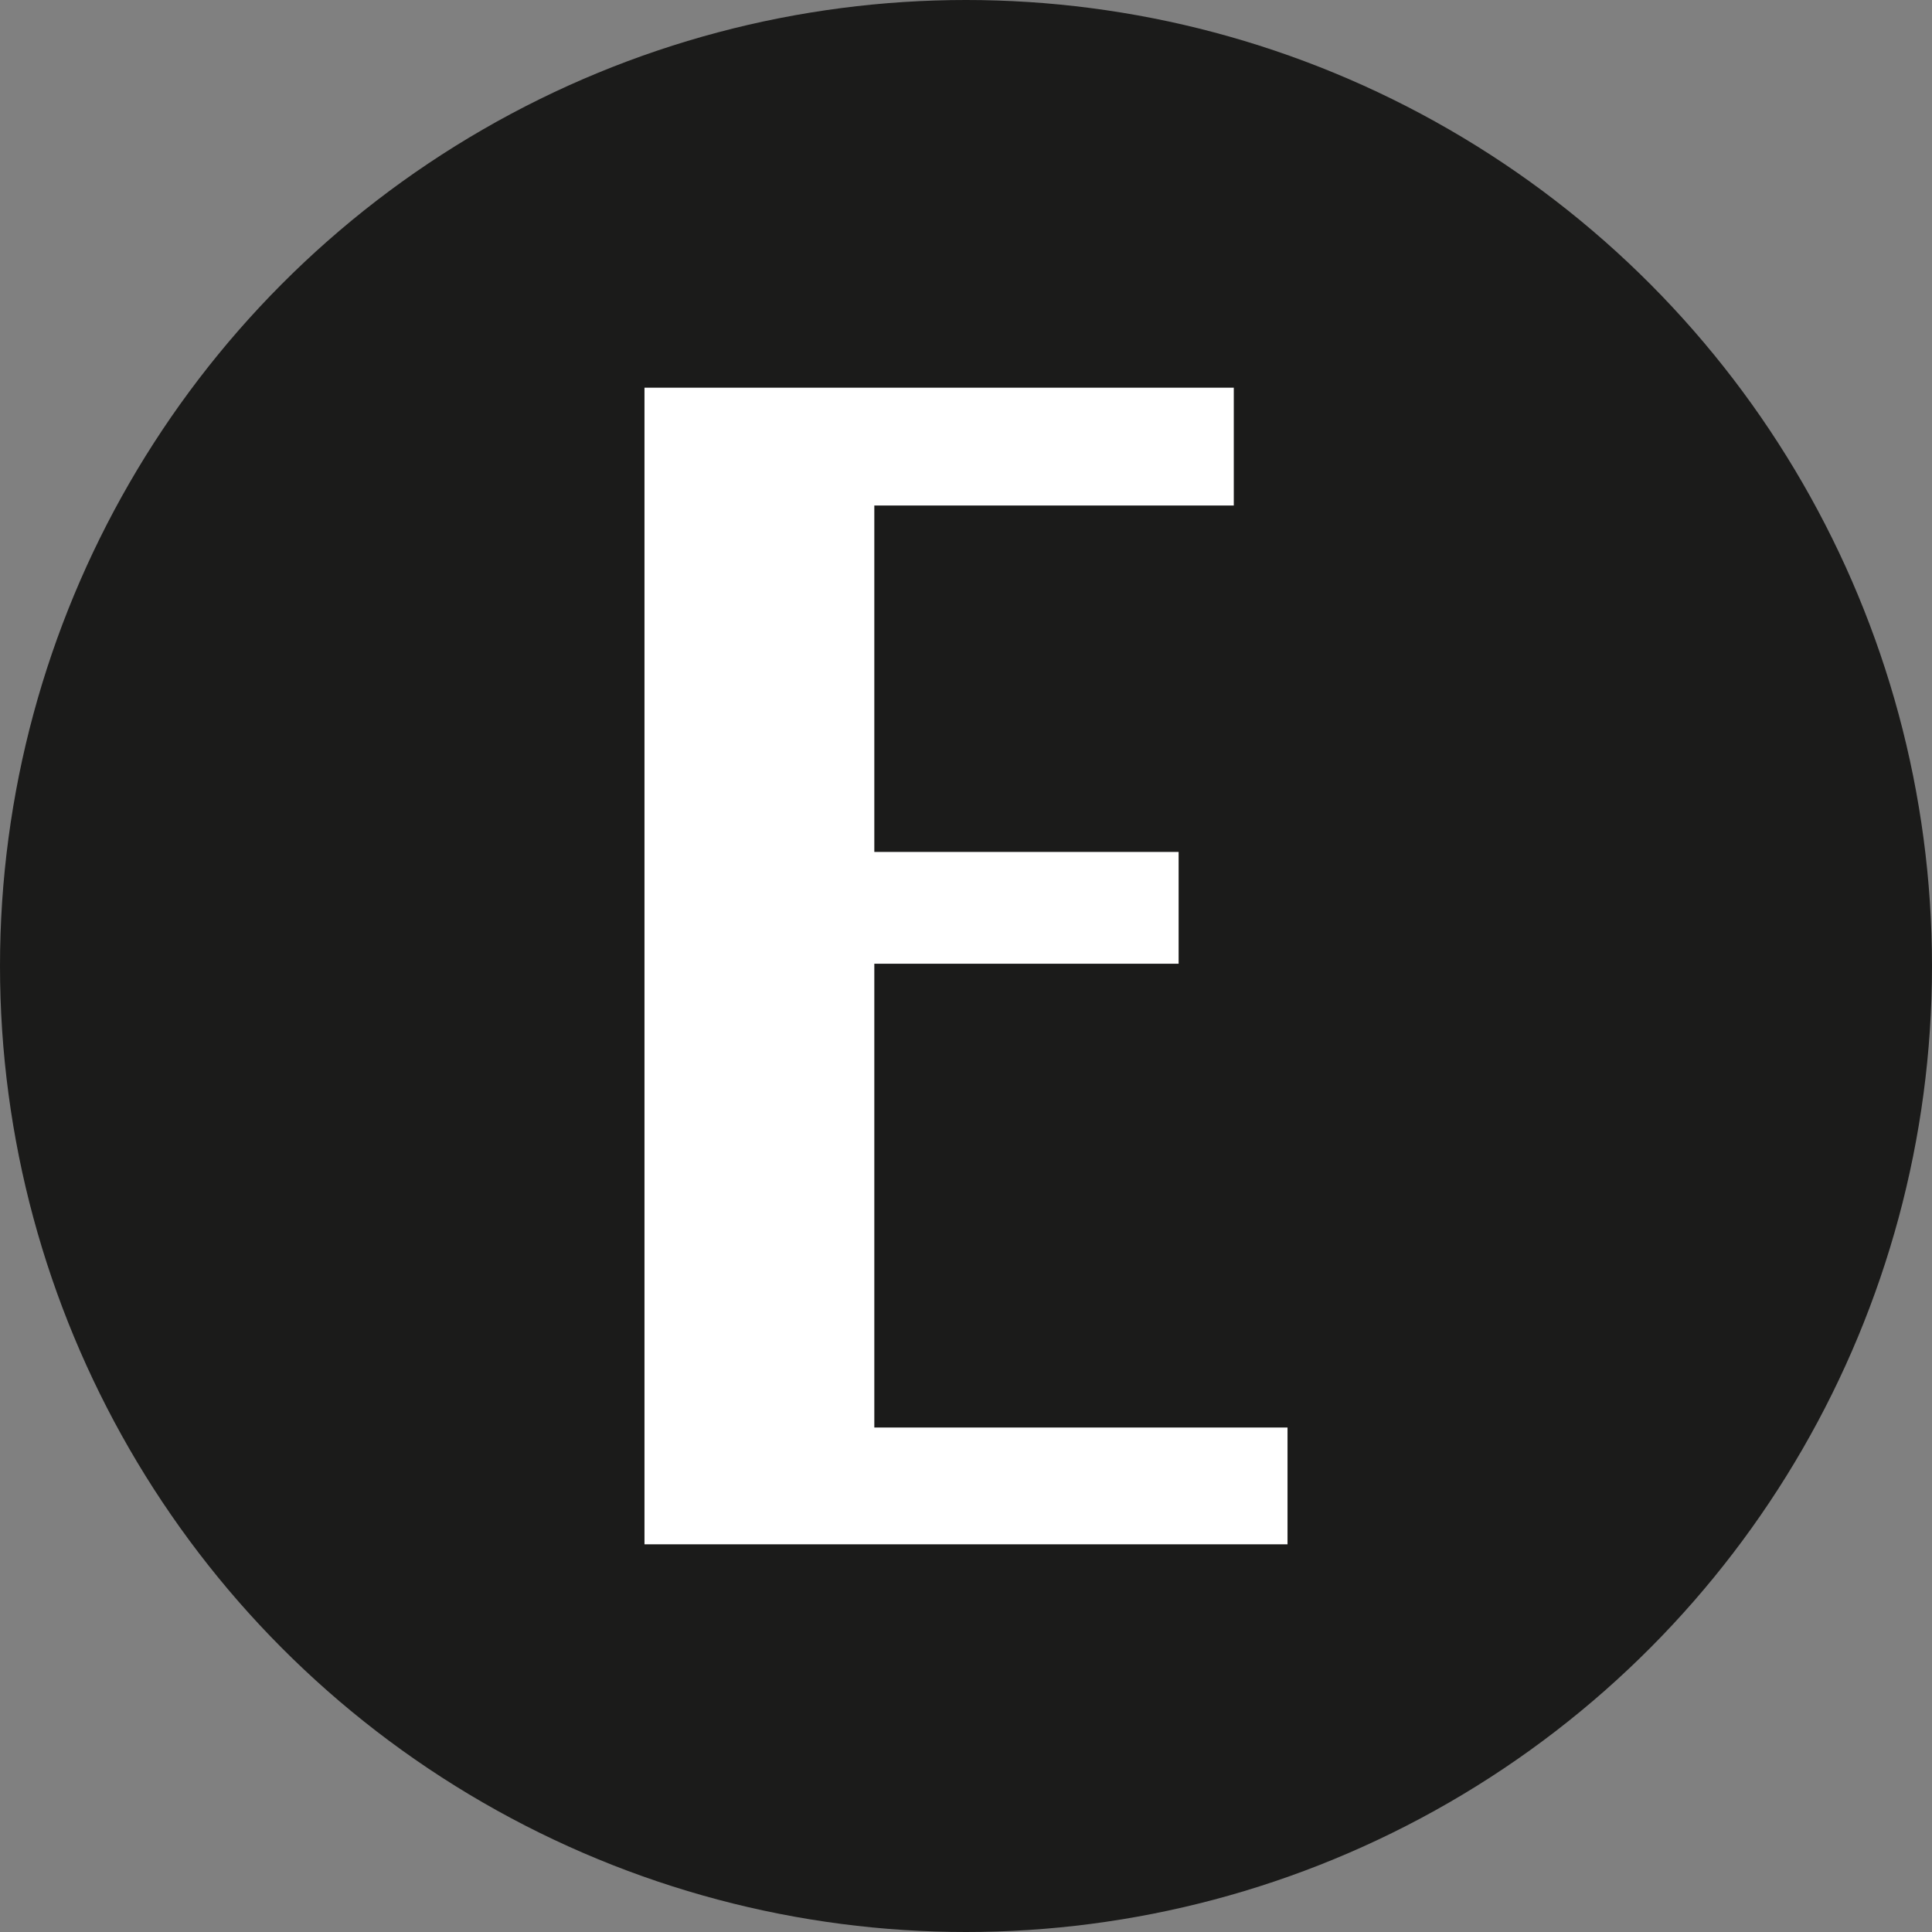
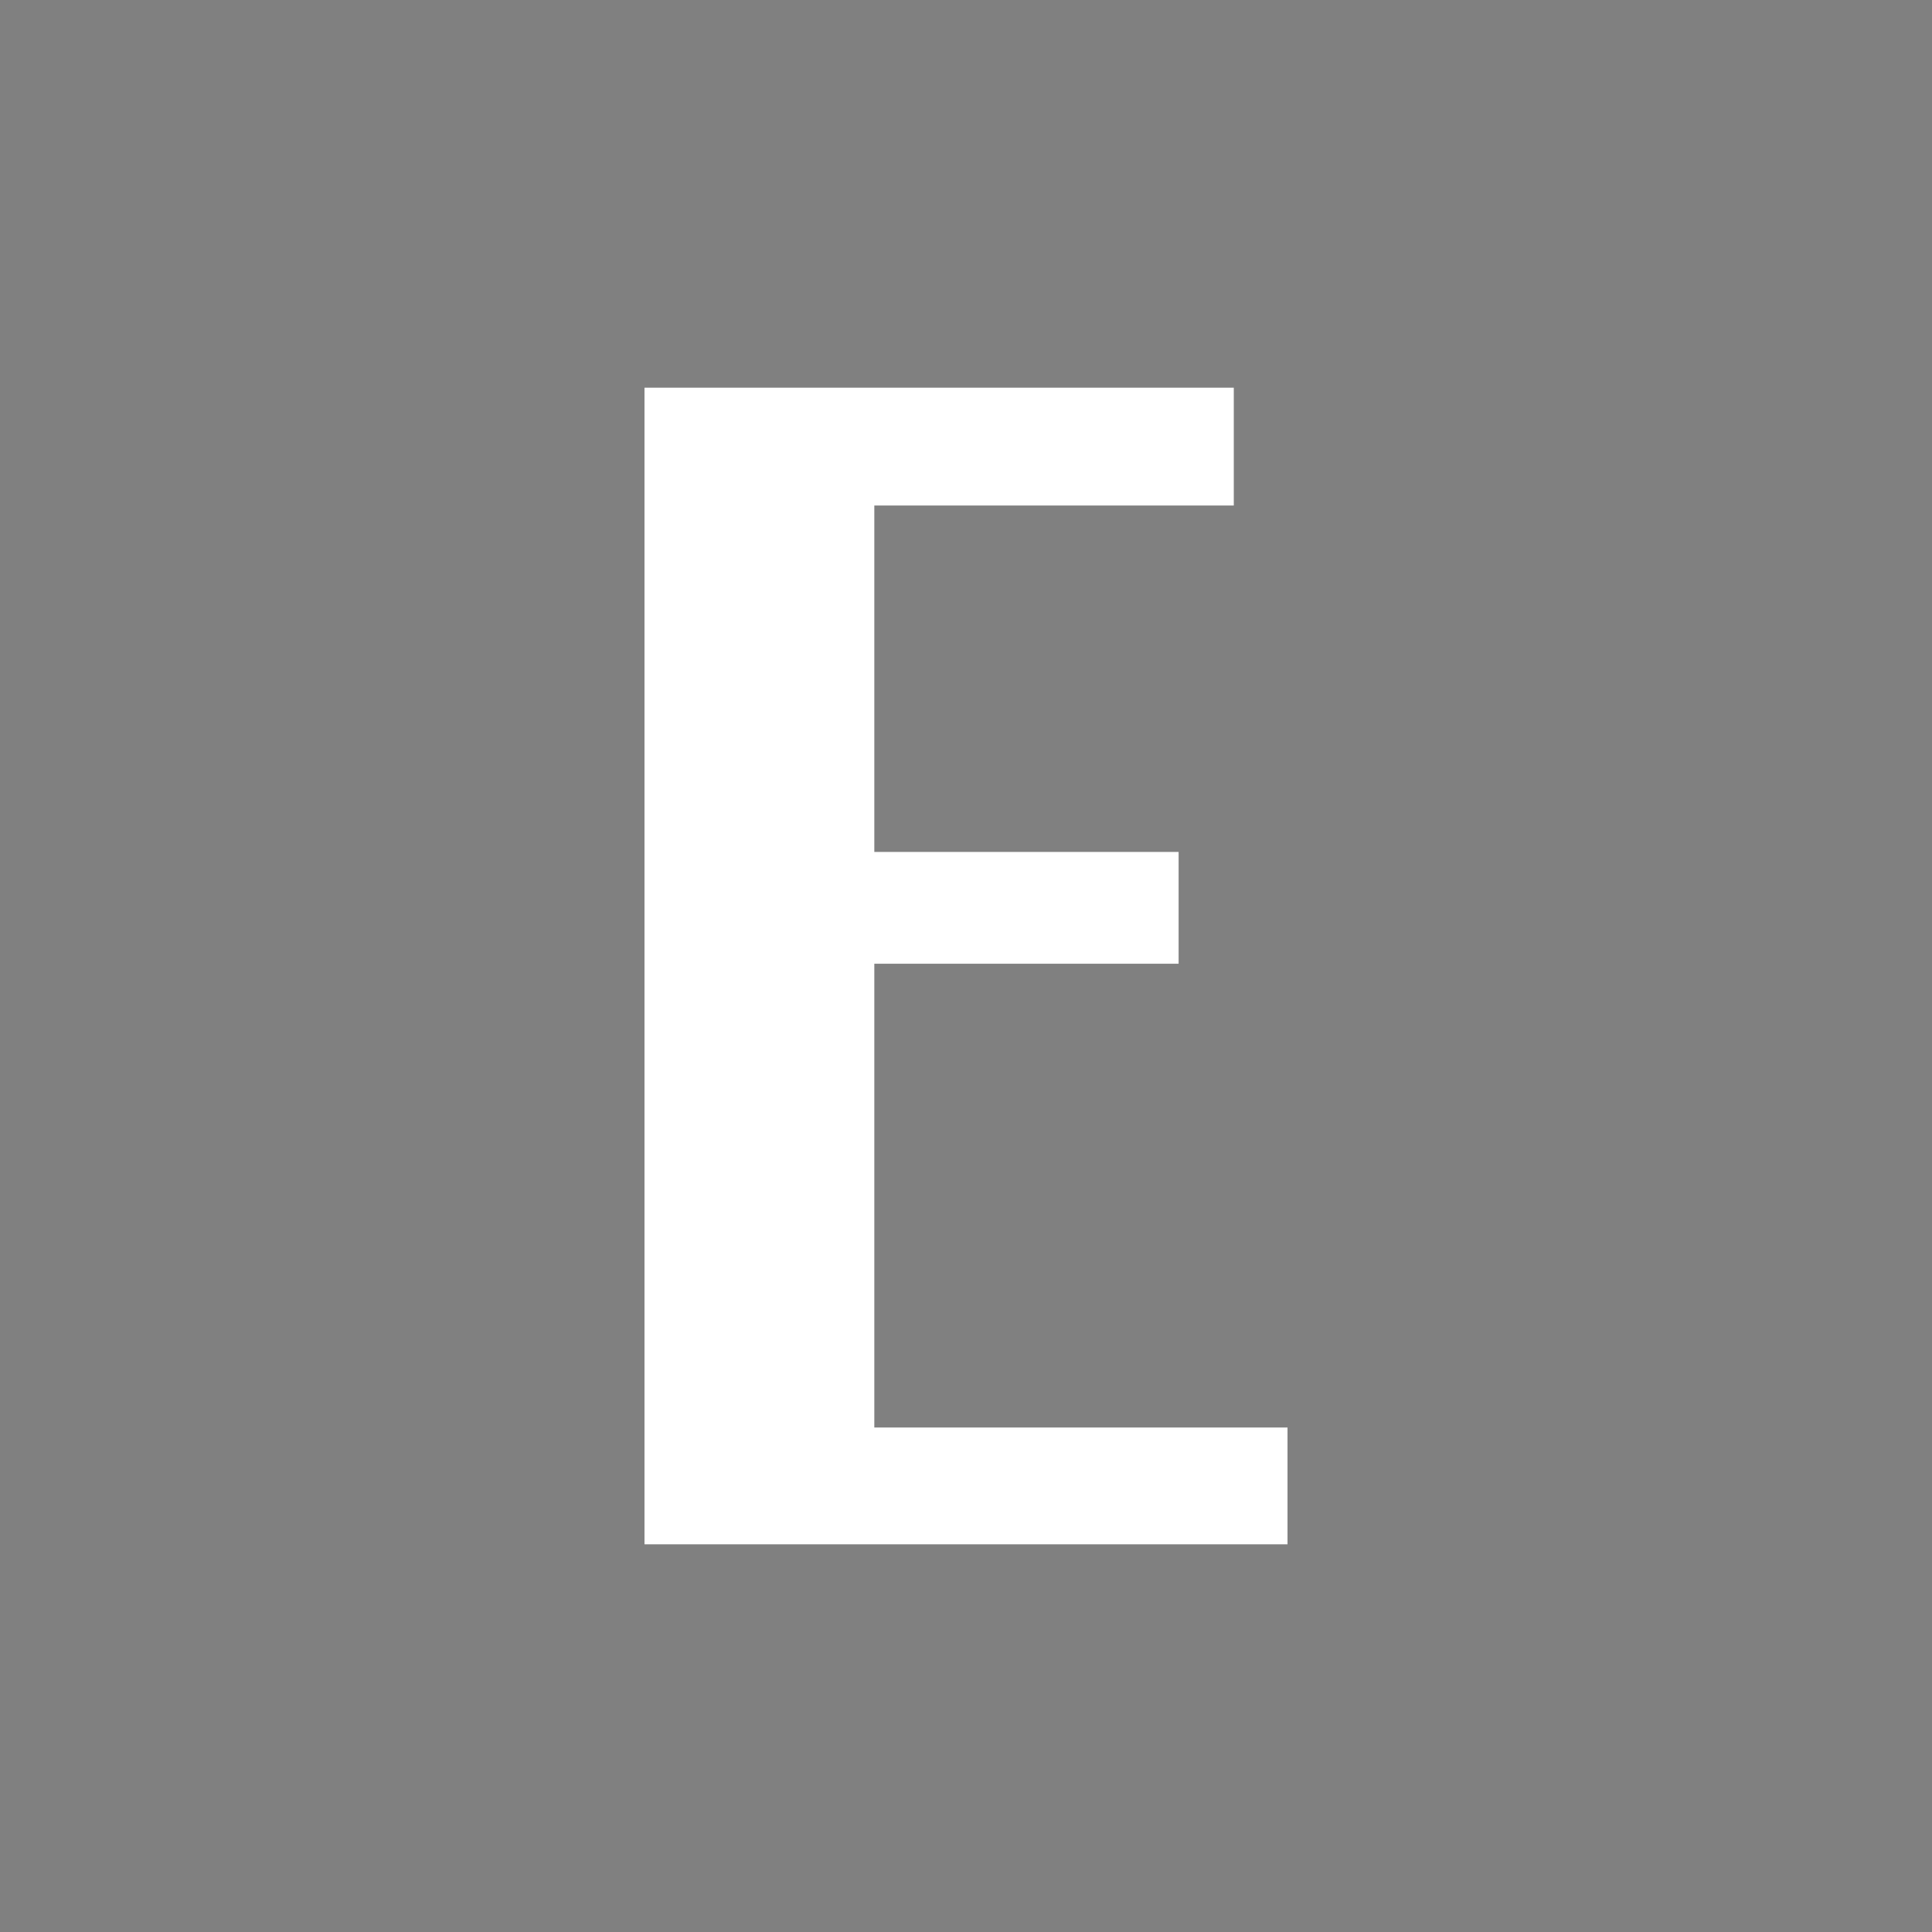
<svg xmlns="http://www.w3.org/2000/svg" viewBox="0 0 93.14 93.14">
  <rect x="0" y="0" width="93.14" height="93.14" fill="#808080" stroke="none" />
  <defs>
    <style>.cls-1{fill:#1b1b1a;}.cls-2{fill:#fff;}</style>
  </defs>
  <title>icon-emp-round</title>
  <g id="Capa_2" data-name="Capa 2">
    <g id="Capa_1-2" data-name="Capa 1">
-       <circle class="cls-1" cx="46.57" cy="46.57" r="46.57" />
      <path id="path18" class="cls-2" d="M42.15,46.46H56.82V41.07H42.15V24.37H59.48V18.69H31.07V74.45h31V68.82H42.15V46.46" />
    </g>
  </g>
</svg>